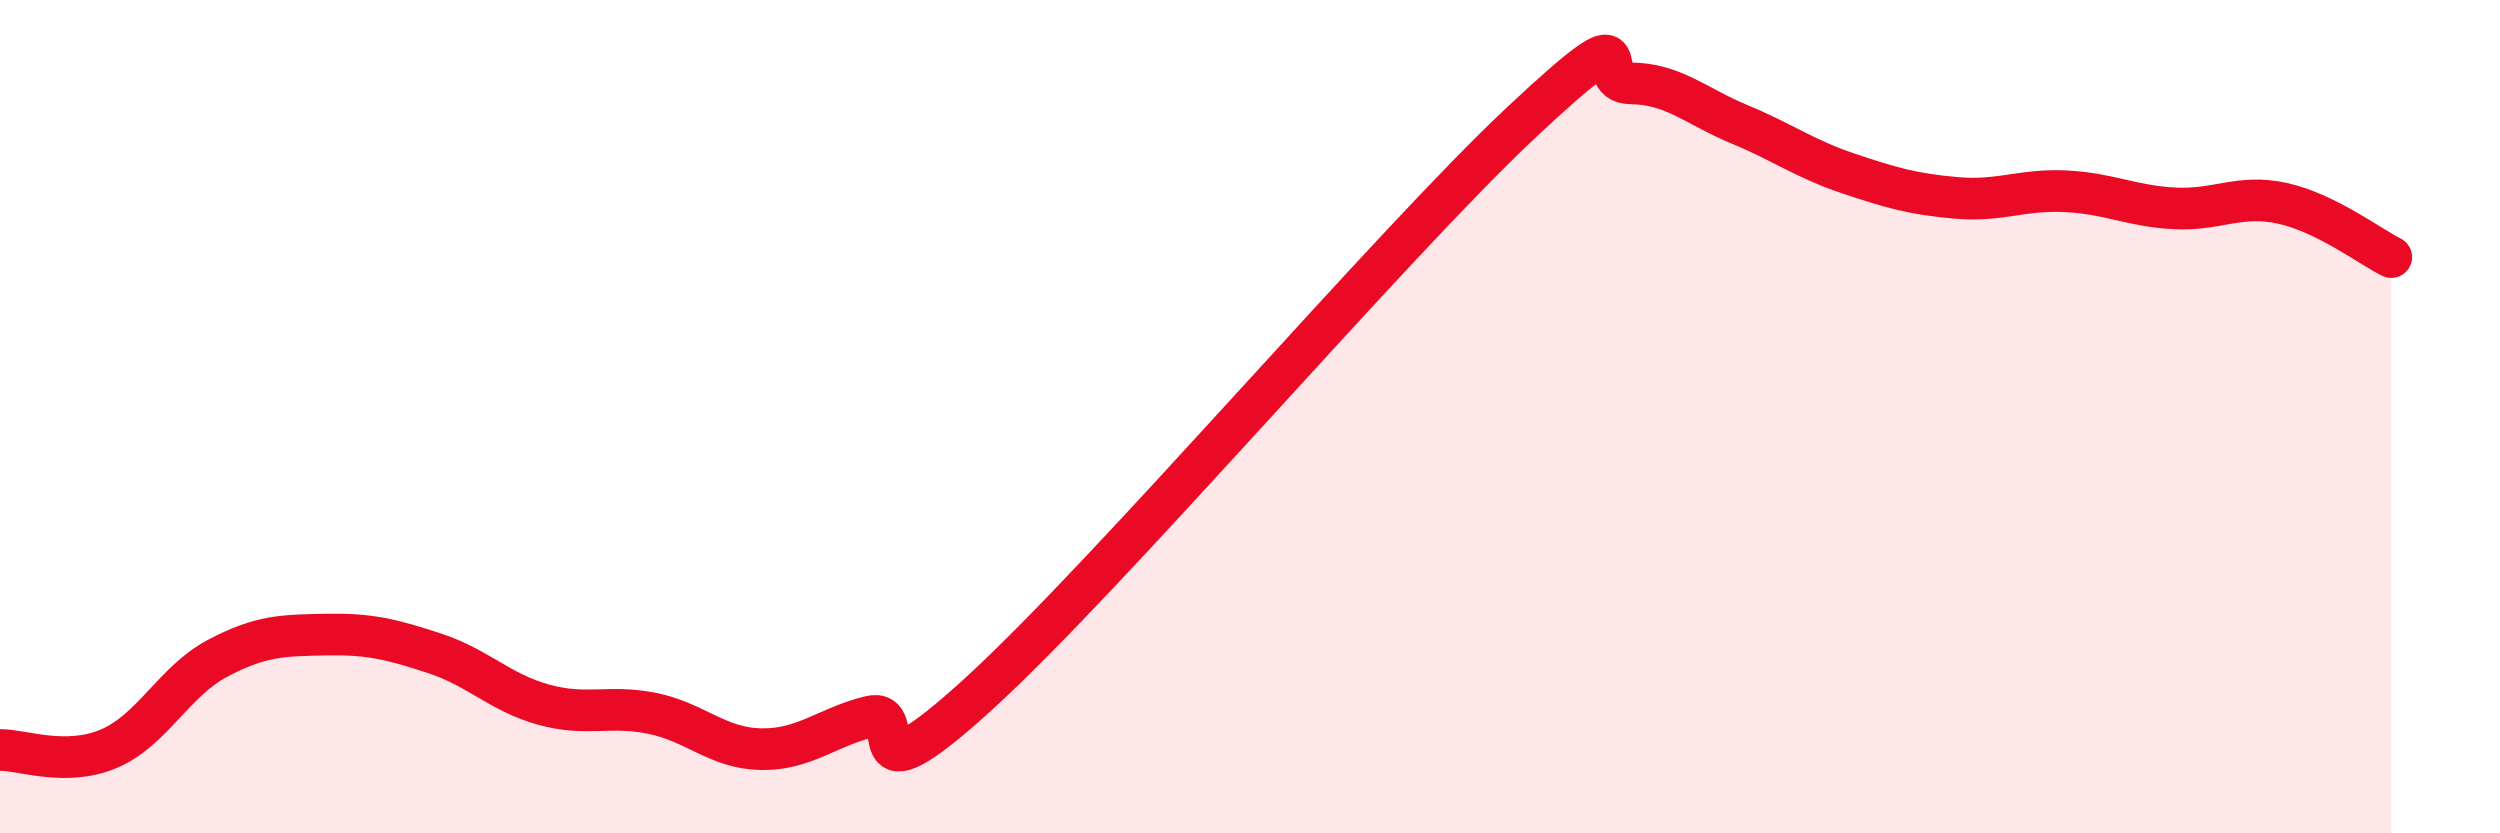
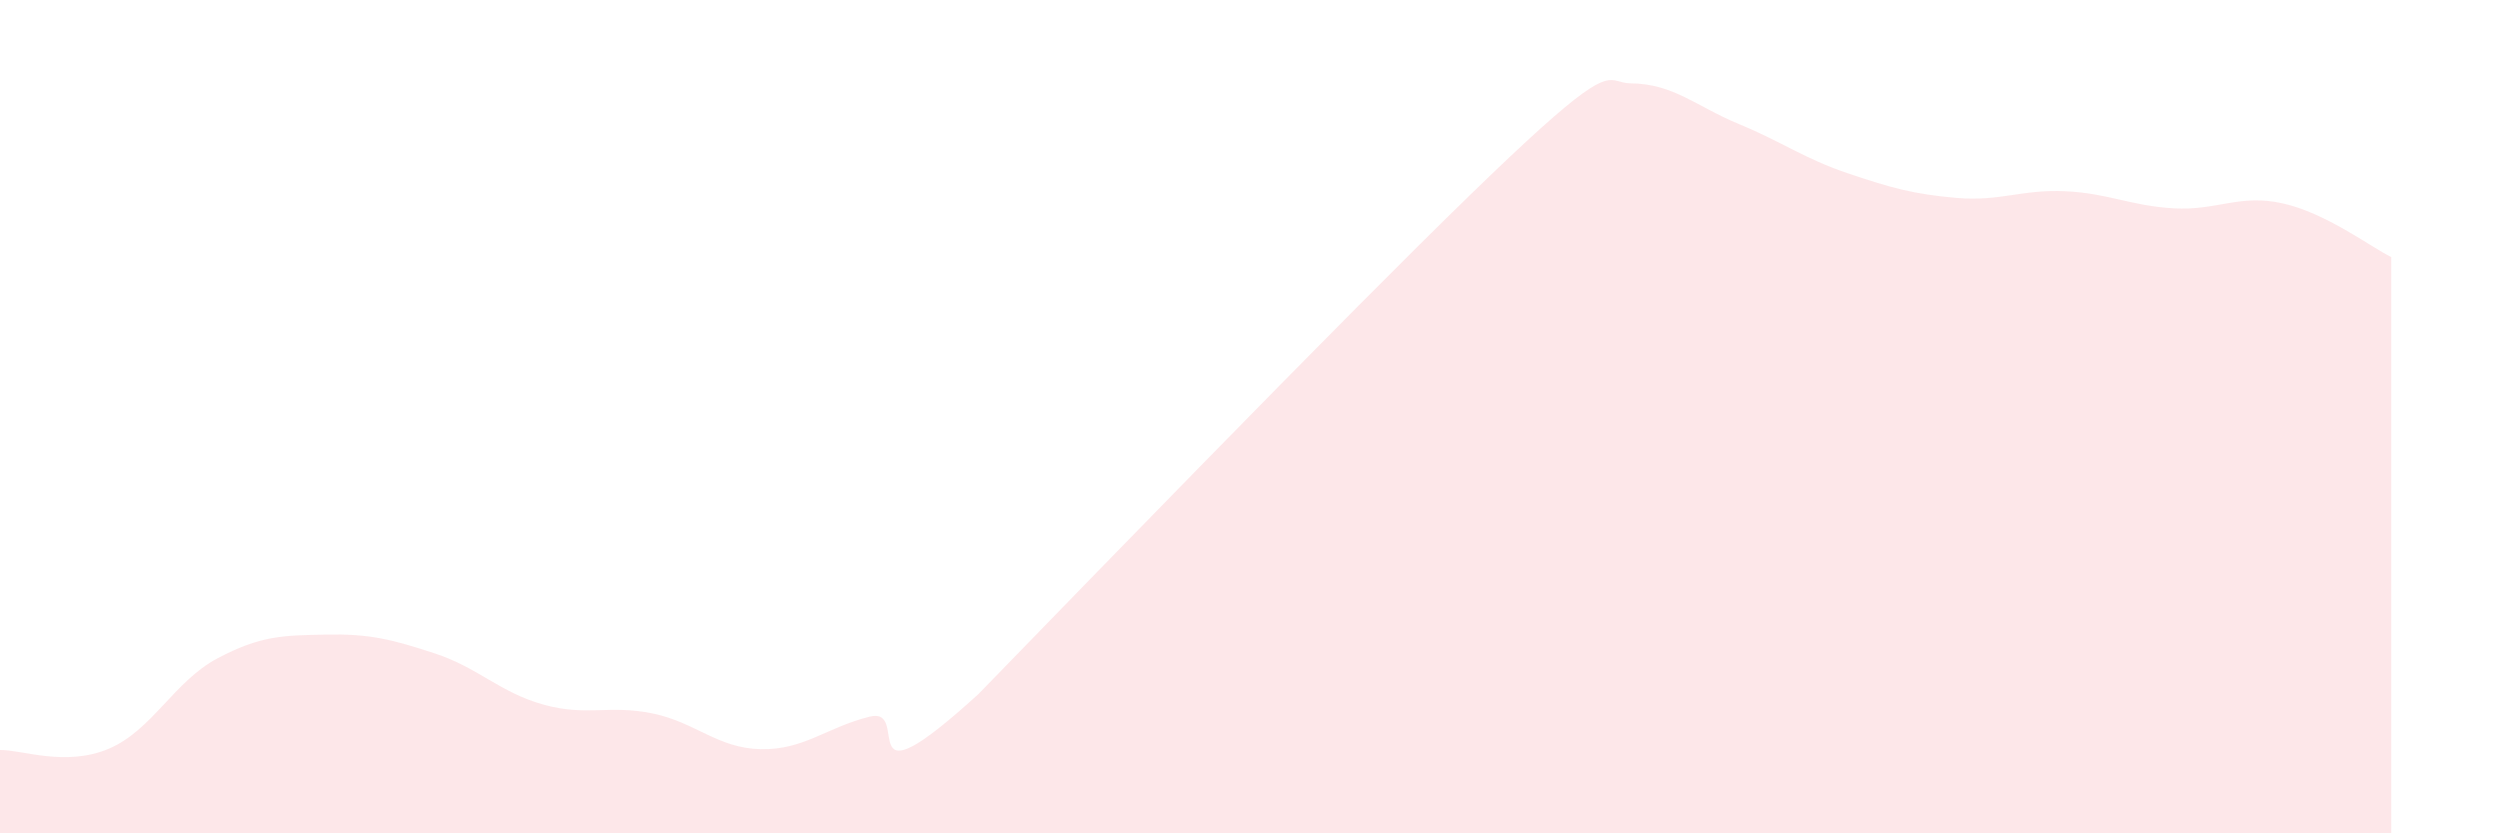
<svg xmlns="http://www.w3.org/2000/svg" width="60" height="20" viewBox="0 0 60 20">
-   <path d="M 0,18 C 0.52,17.99 1.57,18.41 2.61,17.97 C 3.65,17.53 4.18,16.35 5.22,15.8 C 6.26,15.25 6.79,15.25 7.83,15.23 C 8.87,15.21 9.39,15.34 10.43,15.68 C 11.47,16.02 12,16.62 13.04,16.91 C 14.08,17.2 14.61,16.91 15.65,17.12 C 16.69,17.33 17.22,17.96 18.26,17.98 C 19.3,18 19.83,17.46 20.87,17.2 C 21.91,16.94 20.35,19.51 23.48,16.66 C 26.61,13.81 33.39,5.86 36.52,2.93 C 39.65,0 38.09,1.99 39.13,2 C 40.17,2.01 40.7,2.55 41.74,2.98 C 42.78,3.41 43.31,3.81 44.35,4.16 C 45.39,4.51 45.92,4.66 46.96,4.75 C 48,4.84 48.53,4.54 49.57,4.59 C 50.61,4.64 51.13,4.94 52.17,5 C 53.21,5.06 53.74,4.65 54.78,4.88 C 55.82,5.11 56.87,5.91 57.39,6.17L57.39 20L0 20Z" fill="#EB0A25" opacity="0.1" stroke-linecap="round" stroke-linejoin="round" />
-   <path d="M 0,18 C 0.52,17.99 1.57,18.41 2.61,17.97 C 3.65,17.53 4.18,16.35 5.22,15.8 C 6.26,15.25 6.79,15.25 7.83,15.23 C 8.87,15.21 9.39,15.34 10.43,15.68 C 11.47,16.02 12,16.62 13.04,16.91 C 14.08,17.2 14.61,16.91 15.65,17.12 C 16.69,17.33 17.22,17.96 18.26,17.98 C 19.3,18 19.83,17.46 20.87,17.2 C 21.91,16.94 20.35,19.51 23.48,16.66 C 26.61,13.81 33.39,5.86 36.52,2.93 C 39.65,0 38.09,1.99 39.13,2 C 40.17,2.01 40.7,2.55 41.74,2.98 C 42.78,3.41 43.31,3.81 44.35,4.16 C 45.39,4.51 45.92,4.66 46.96,4.75 C 48,4.84 48.53,4.54 49.57,4.59 C 50.61,4.64 51.13,4.94 52.17,5 C 53.21,5.06 53.74,4.65 54.78,4.88 C 55.82,5.11 56.87,5.91 57.39,6.17" stroke="#EB0A25" stroke-width="1" fill="none" stroke-linecap="round" stroke-linejoin="round" />
+   <path d="M 0,18 C 0.52,17.99 1.57,18.41 2.61,17.97 C 3.65,17.53 4.18,16.35 5.22,15.8 C 6.26,15.25 6.79,15.25 7.83,15.23 C 8.87,15.21 9.39,15.34 10.43,15.68 C 11.47,16.02 12,16.62 13.04,16.91 C 14.08,17.2 14.61,16.91 15.65,17.12 C 16.69,17.33 17.22,17.96 18.26,17.98 C 19.3,18 19.83,17.46 20.87,17.2 C 21.91,16.94 20.35,19.51 23.48,16.66 C 39.65,0 38.09,1.99 39.13,2 C 40.17,2.01 40.7,2.55 41.74,2.98 C 42.78,3.41 43.31,3.81 44.35,4.16 C 45.39,4.51 45.92,4.66 46.96,4.75 C 48,4.84 48.53,4.54 49.57,4.59 C 50.61,4.64 51.13,4.94 52.17,5 C 53.21,5.06 53.74,4.65 54.78,4.88 C 55.82,5.11 56.87,5.91 57.39,6.17L57.39 20L0 20Z" fill="#EB0A25" opacity="0.1" stroke-linecap="round" stroke-linejoin="round" />
</svg>